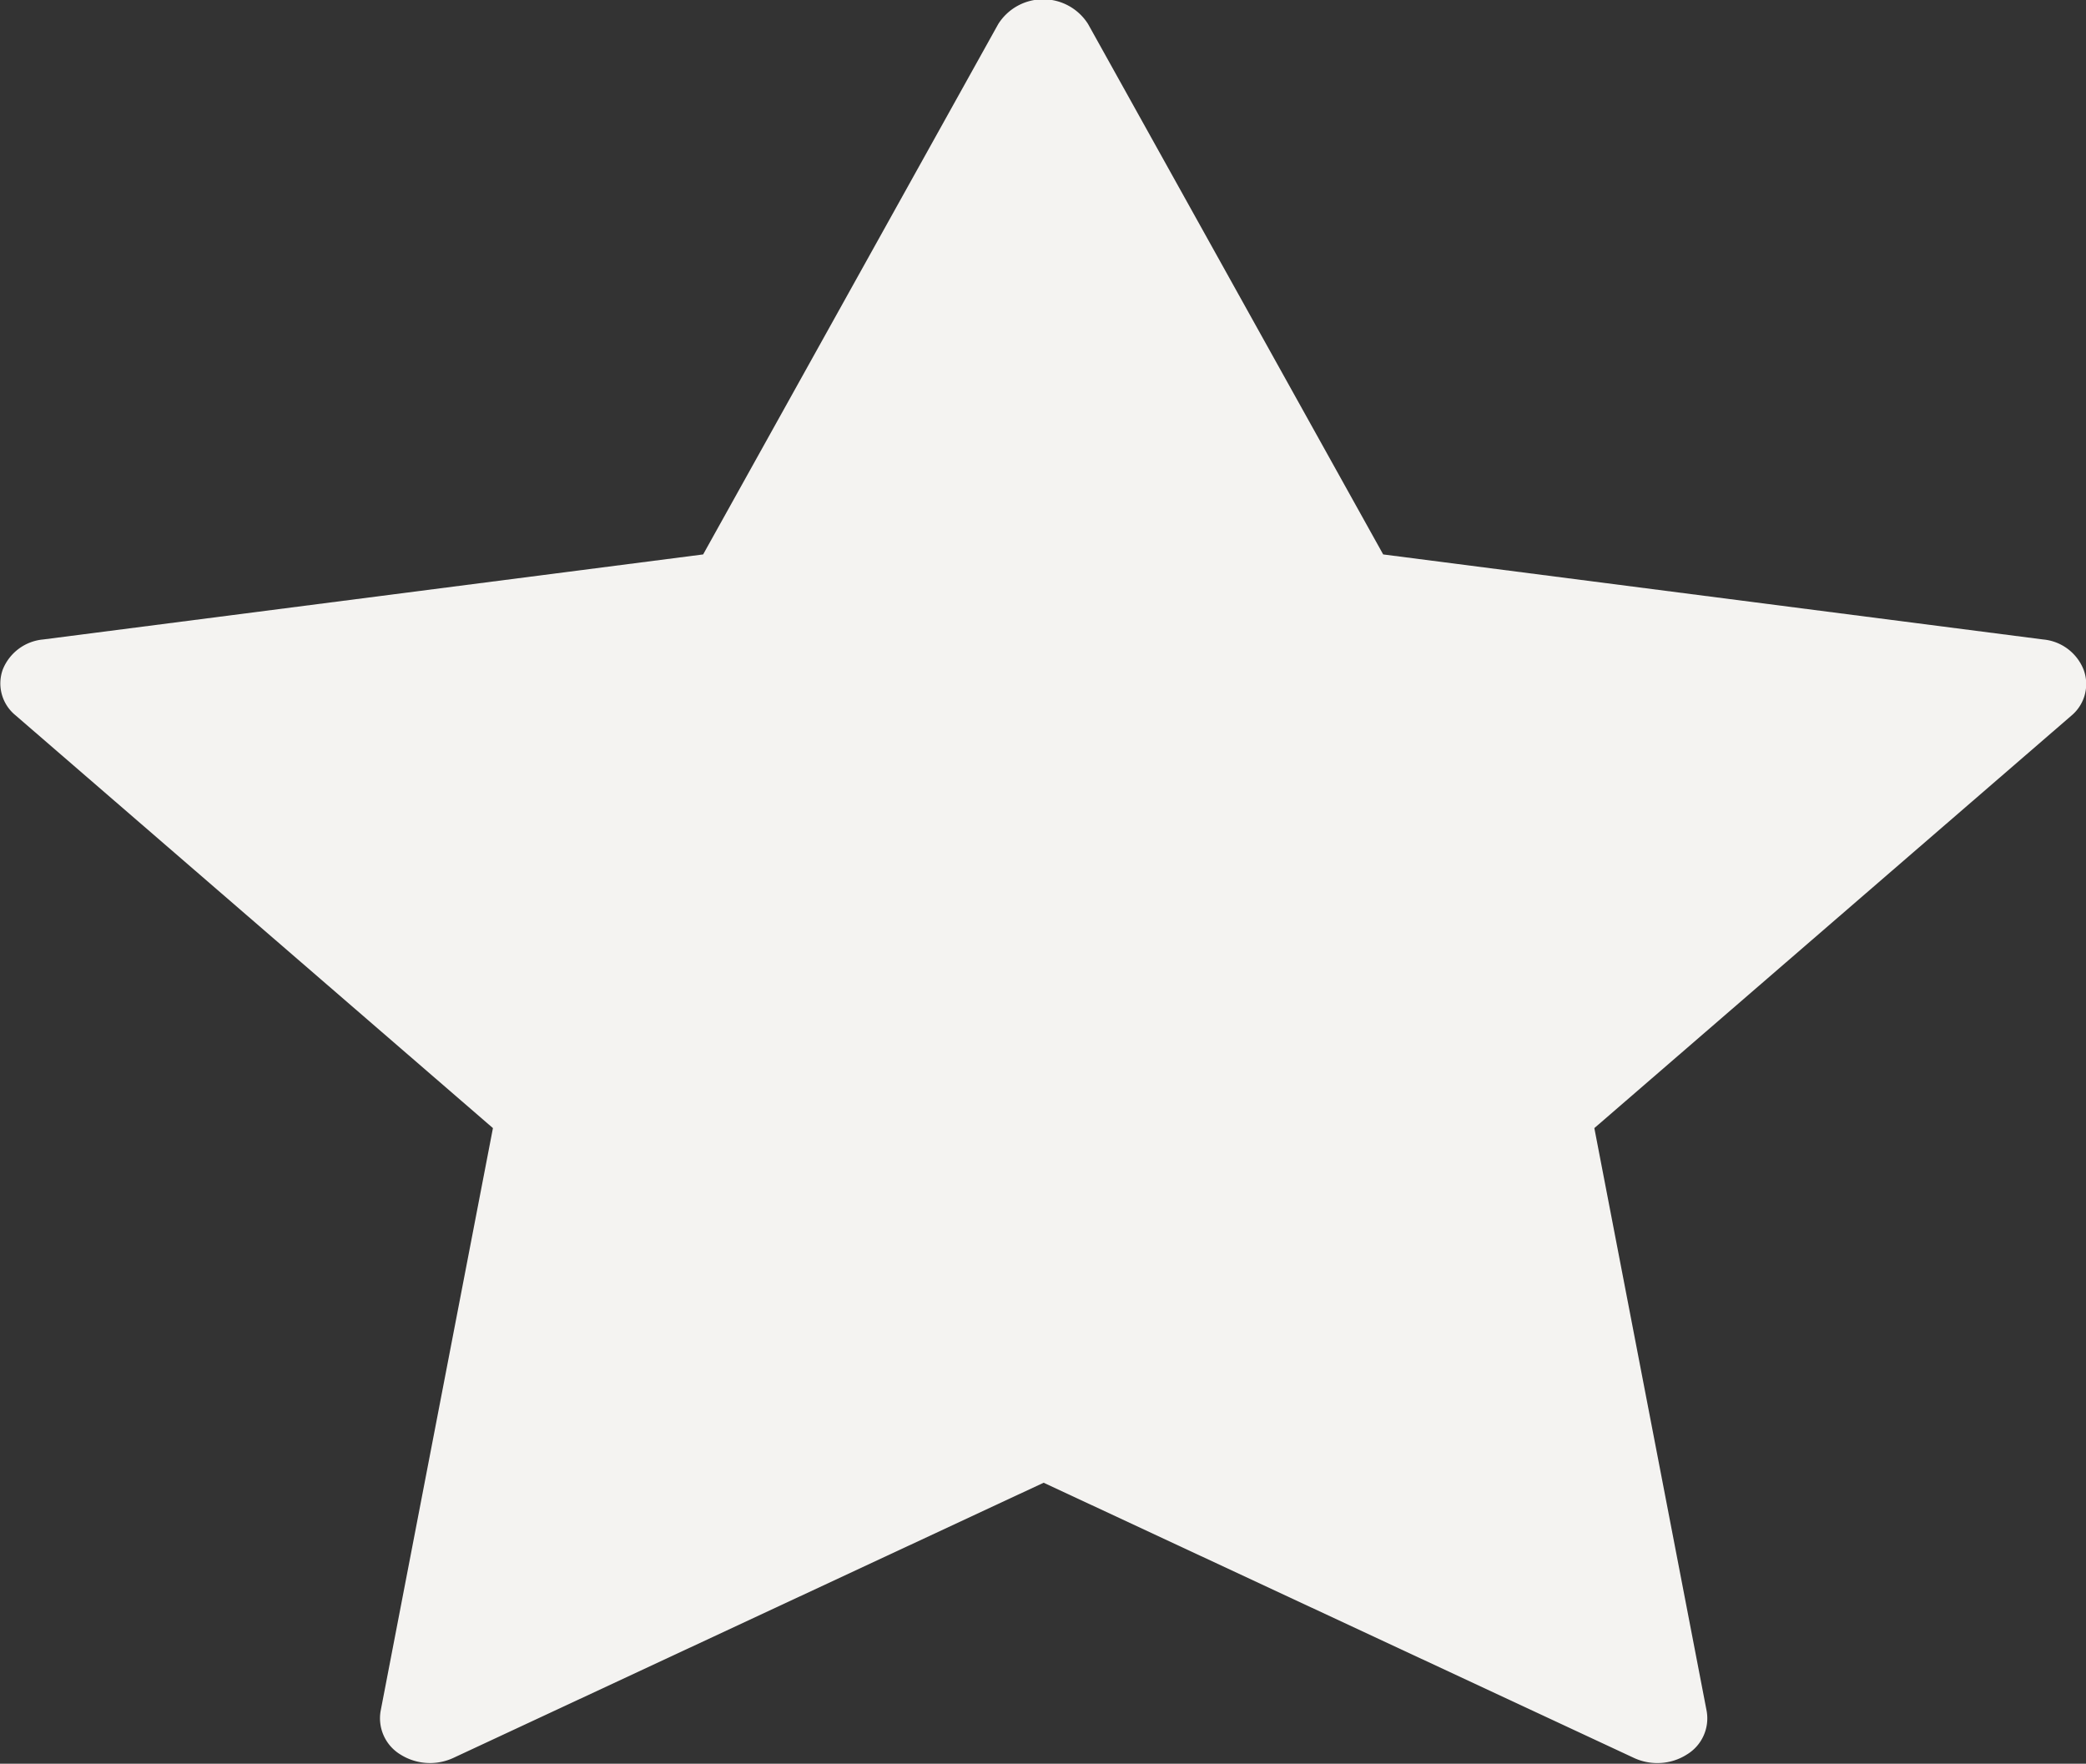
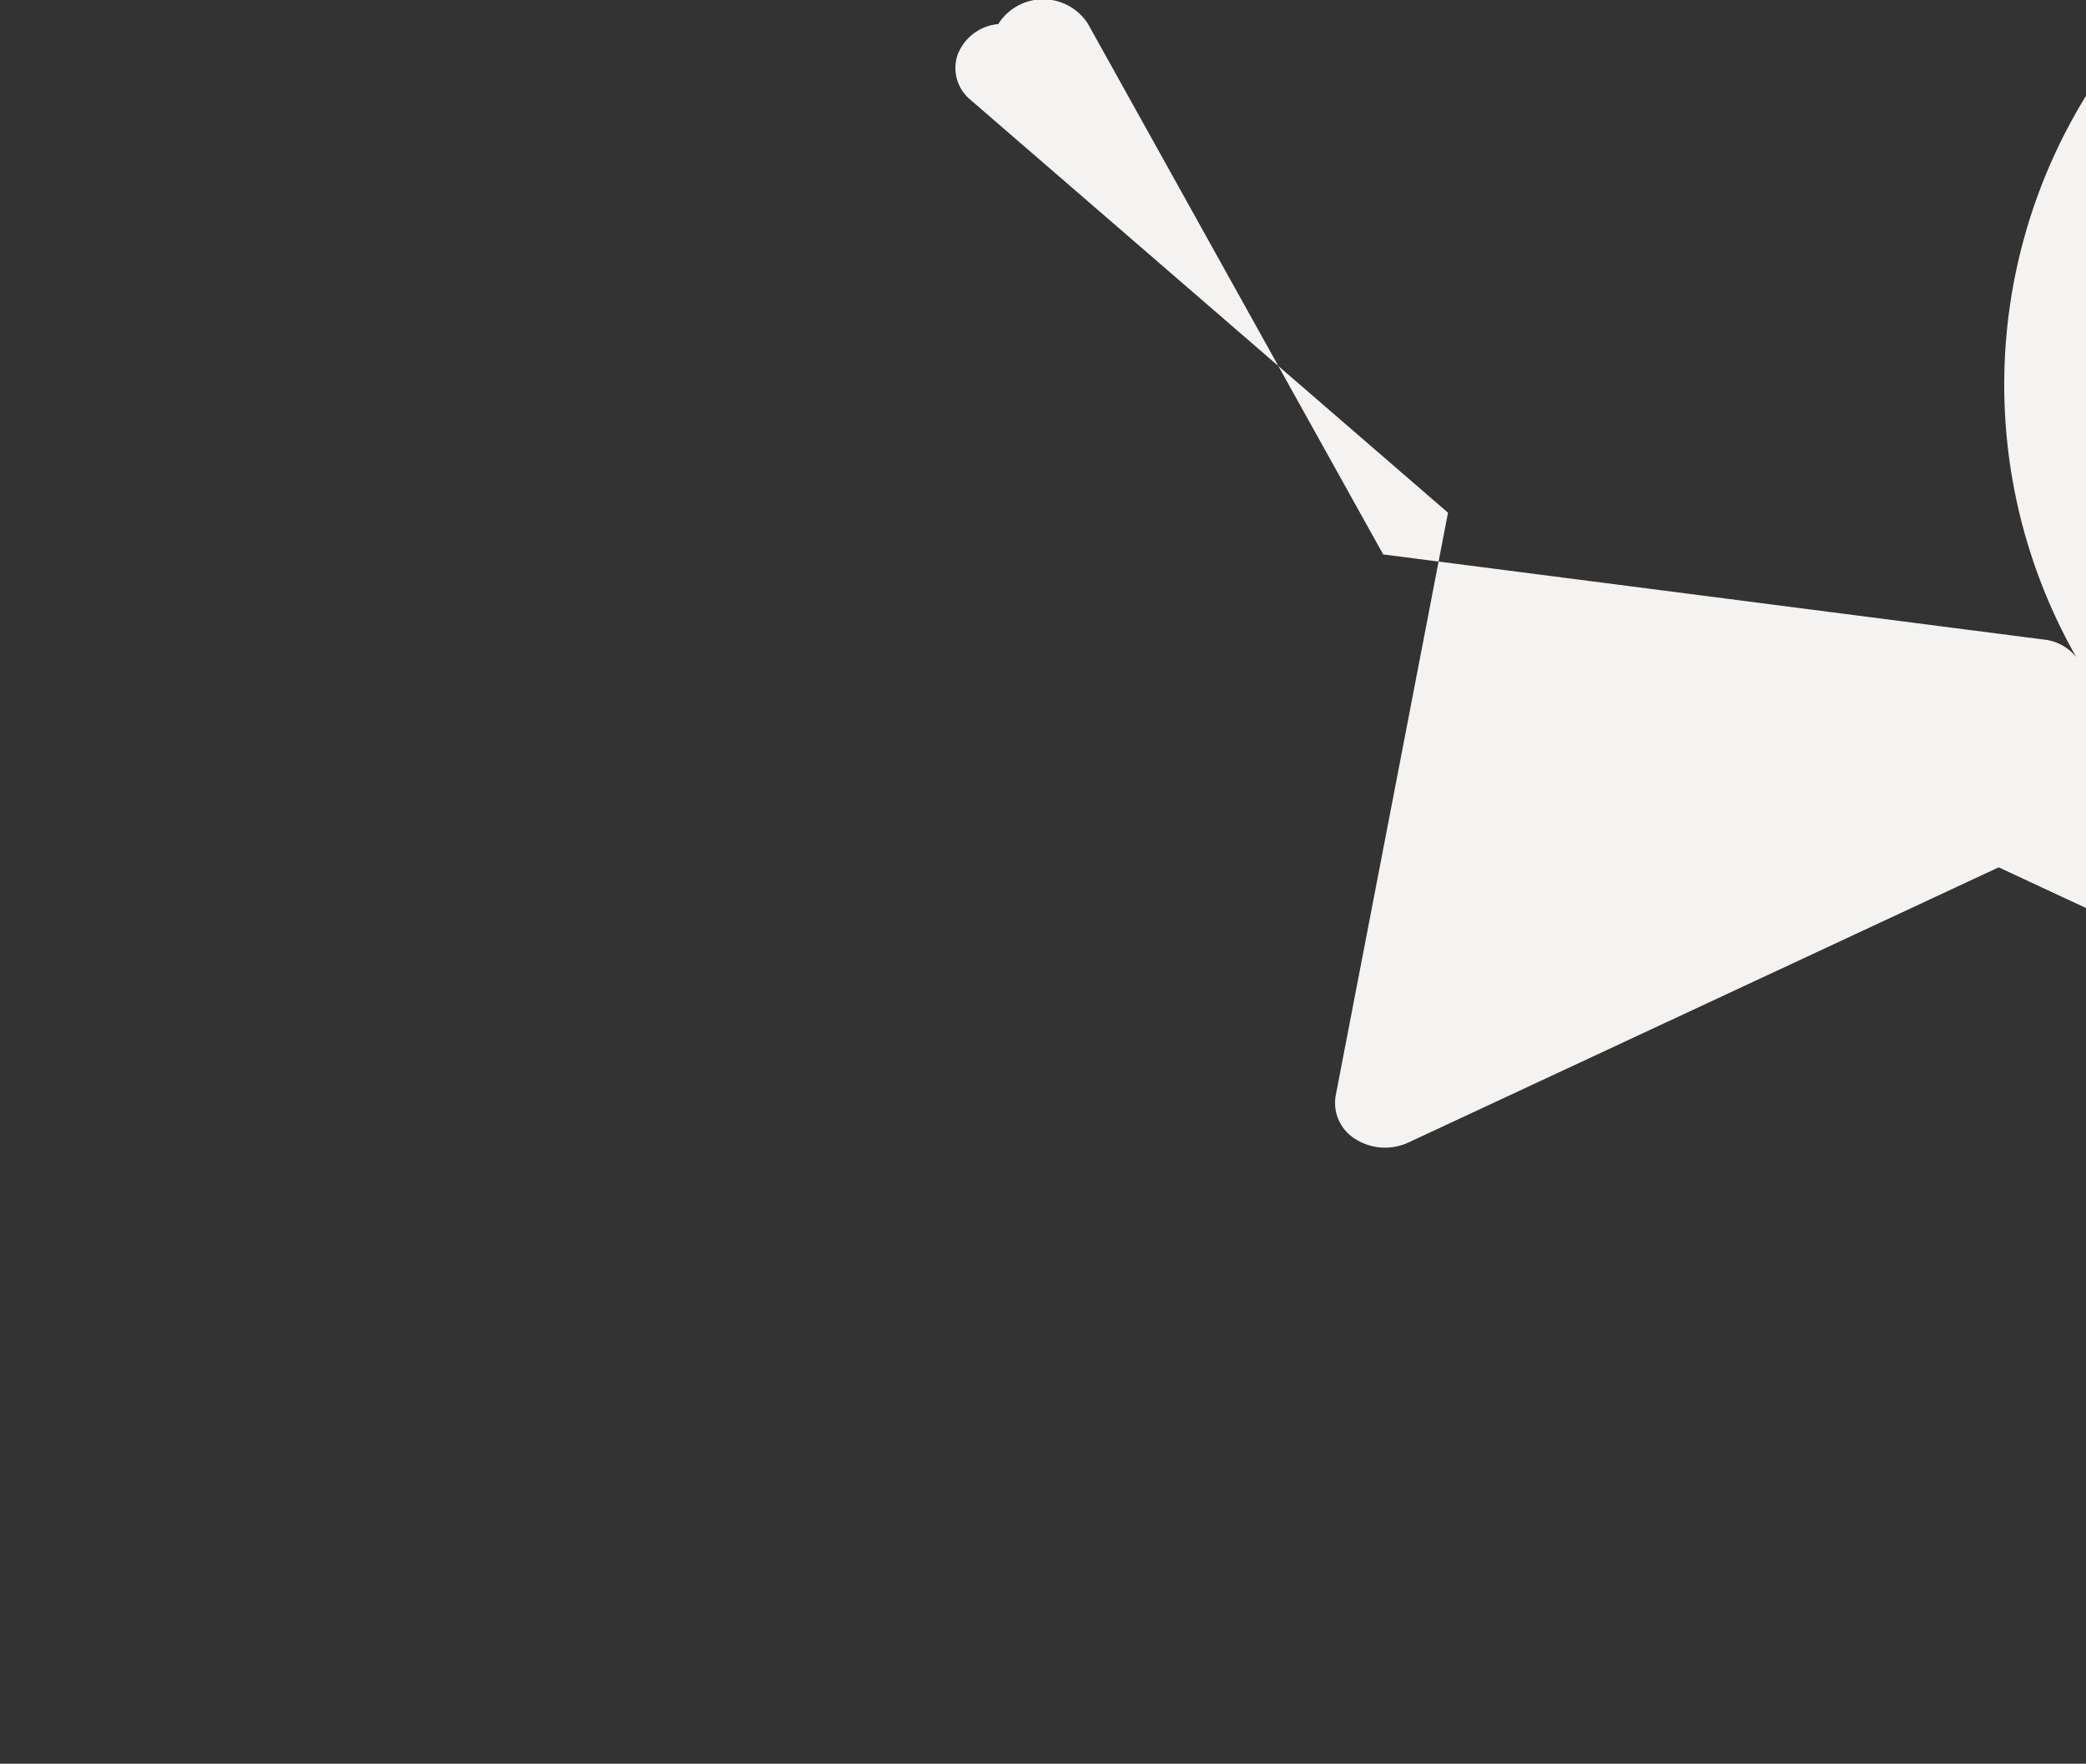
<svg xmlns="http://www.w3.org/2000/svg" width="13" height="10.991" viewBox="0 0 13 10.991">
  <rect x="0" y="0" width="13" height="10.991" fill="#333333" stroke="none" />
-   <path id="Tracciato_36" data-name="Tracciato 36" d="M325.662,325.2a.3.3,0,0,0-.252-.188l-4.113-.53-1.839-3.305a.331.331,0,0,0-.56,0l-1.839,3.305-4.113.53a.3.3,0,0,0-.252.188.256.256,0,0,0,.079.284l2.976,2.573-.7,3.633a.264.264,0,0,0,.124.271.346.346,0,0,0,.329.021l3.679-1.715,3.679,1.715a.344.344,0,0,0,.145.032.34.34,0,0,0,.184-.053.263.263,0,0,0,.124-.271l-.7-3.633,2.976-2.573A.256.256,0,0,0,325.662,325.2Z" transform="translate(-312.677 -321.027)" fill="#f4f3f1" opacity="0.997" />
+   <path id="Tracciato_36" data-name="Tracciato 36" d="M325.662,325.2a.3.3,0,0,0-.252-.188l-4.113-.53-1.839-3.305a.331.331,0,0,0-.56,0a.3.3,0,0,0-.252.188.256.256,0,0,0,.079.284l2.976,2.573-.7,3.633a.264.264,0,0,0,.124.271.346.346,0,0,0,.329.021l3.679-1.715,3.679,1.715a.344.344,0,0,0,.145.032.34.34,0,0,0,.184-.053.263.263,0,0,0,.124-.271l-.7-3.633,2.976-2.573A.256.256,0,0,0,325.662,325.2Z" transform="translate(-312.677 -321.027)" fill="#f4f3f1" opacity="0.997" />
</svg>